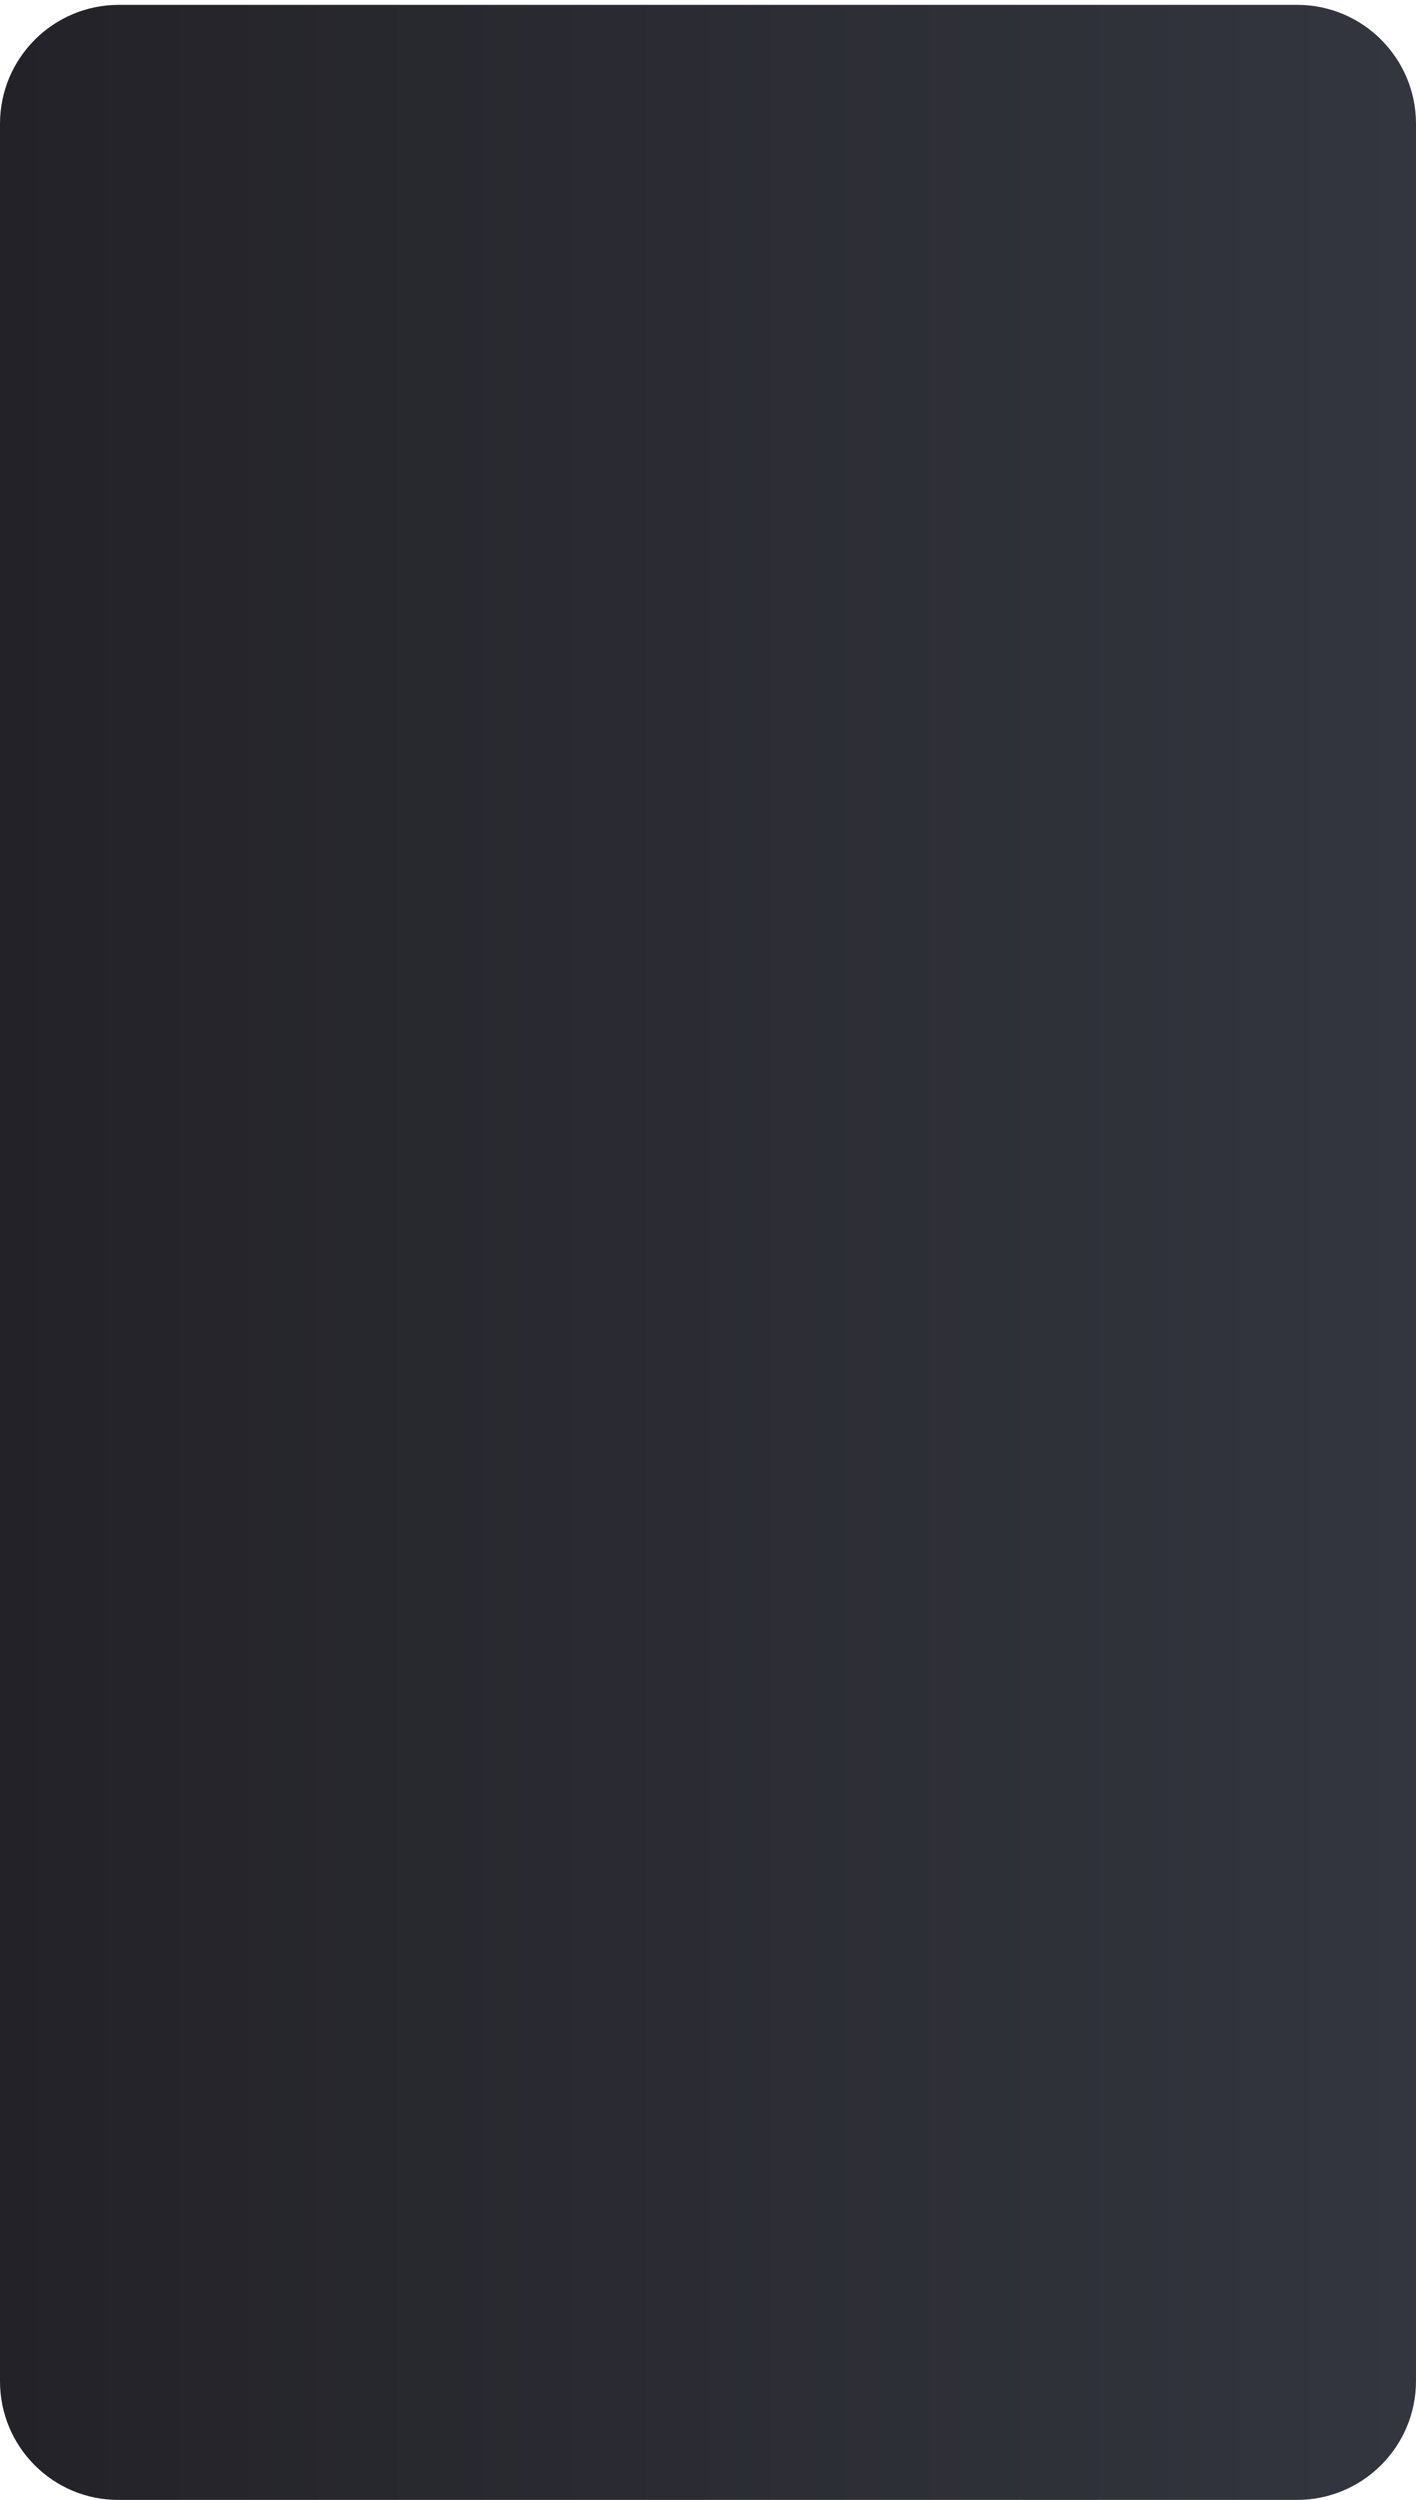
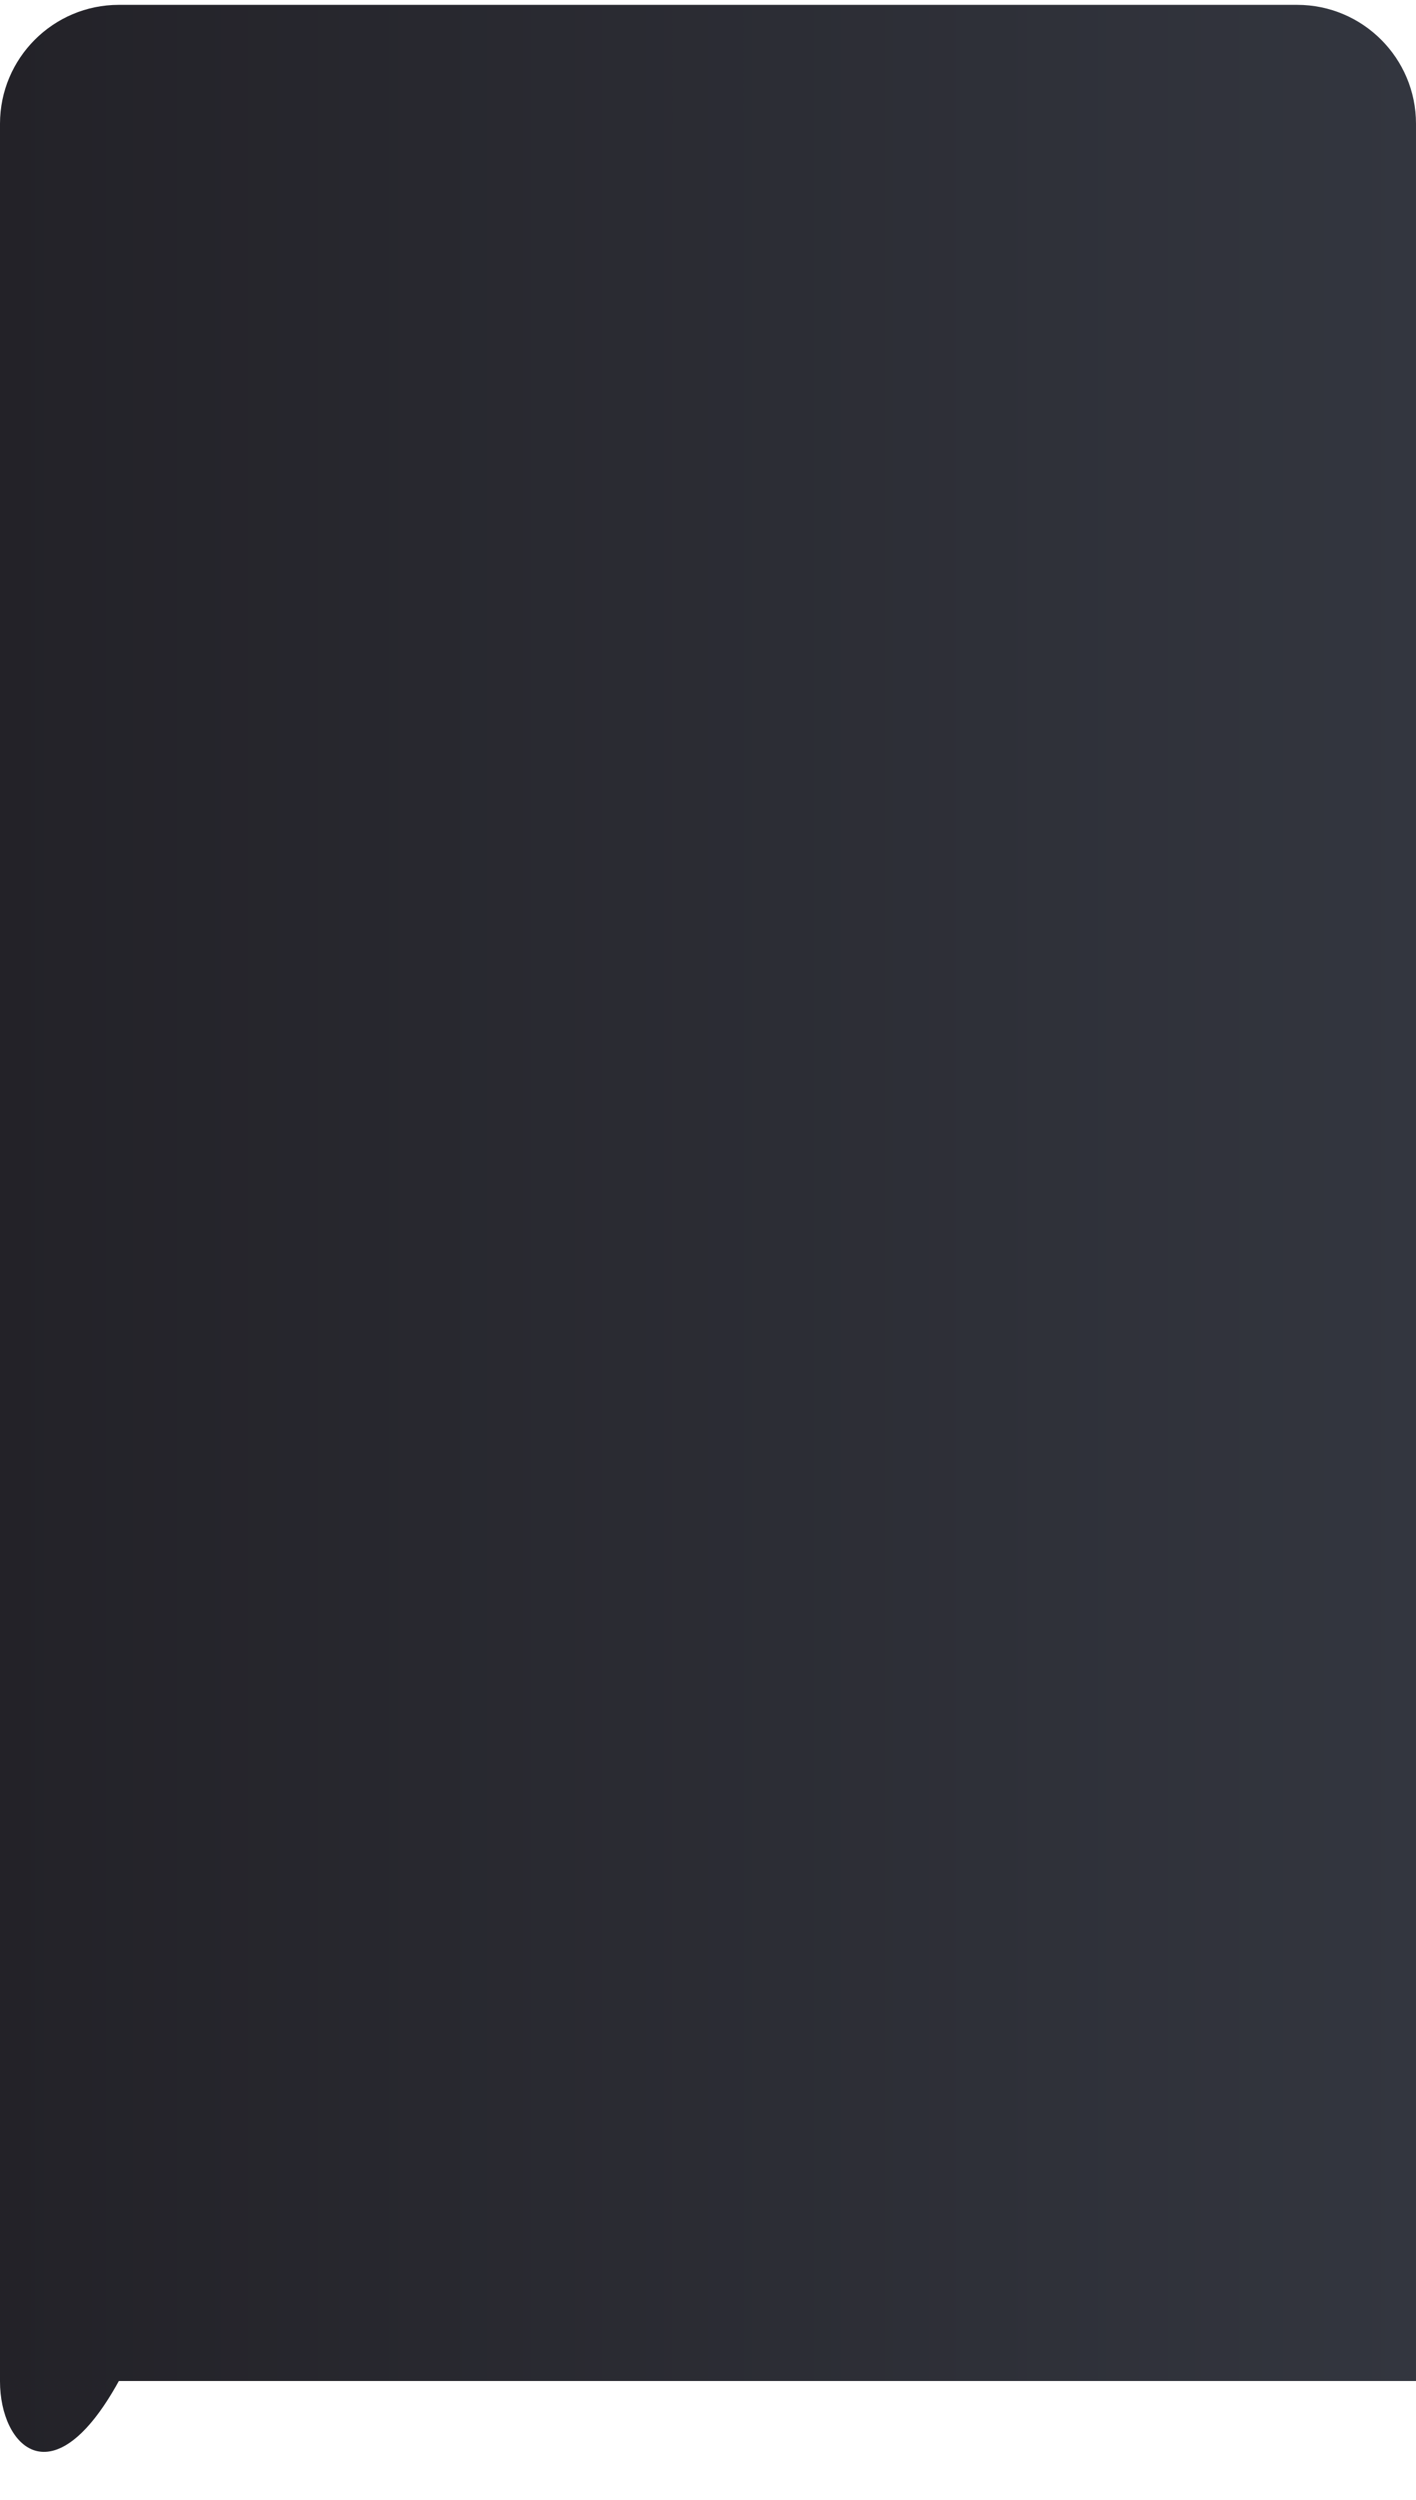
<svg xmlns="http://www.w3.org/2000/svg" version="1.1" id="Capa_1" x="0px" y="0px" viewBox="0 0 380 670.7" style="enable-background:new 0 0 380 670.7;" xml:space="preserve">
  <style type="text/css">
	.st0{display:none;fill:url(#SVGID_1_);}
	.st1{fill:url(#SVGID_2_);}
</style>
  <linearGradient id="SVGID_1_" gradientUnits="userSpaceOnUse" x1="291.424" y1="1307.595" x2="291.424" y2="1116.495" gradientTransform="matrix(6.123234e-17 1 1 -6.123234e-17 -1022.045 -107.508)">
    <stop offset="4.102398e-07" style="stop-color:#323641" />
    <stop offset="1" style="stop-color:#24242A" />
  </linearGradient>
-   <path class="st0" d="M94.4,239.3V128.5c0-5.5,4.5-10,10-10h171.1c5.5,0,10,4.5,10,10v110.9c0,5.5-4.5,10-10,10H104.4  C98.9,249.3,94.4,244.8,94.4,239.3z" />
  <linearGradient id="SVGID_2_" gradientUnits="userSpaceOnUse" x1="-366.1" y1="-3614.006" x2="13.9" y2="-3614.006" gradientTransform="matrix(-1 0 0 -1 13.9 -3278.021)">
    <stop offset="1.331947e-07" style="stop-color:#33363F" />
    <stop offset="1" style="stop-color:#232228" />
  </linearGradient>
-   <path class="st1" d="M31.9,1.3h316.2c17.6,0,31.9,14.3,31.9,31.9v605.5c0,17.6-14.3,31.9-31.9,31.9H31.9C14.3,670.7,0,656.4,0,638.8  V33.2C0,15.6,14.3,1.3,31.9,1.3z" />
+   <path class="st1" d="M31.9,1.3h316.2c17.6,0,31.9,14.3,31.9,31.9v605.5H31.9C14.3,670.7,0,656.4,0,638.8  V33.2C0,15.6,14.3,1.3,31.9,1.3z" />
</svg>